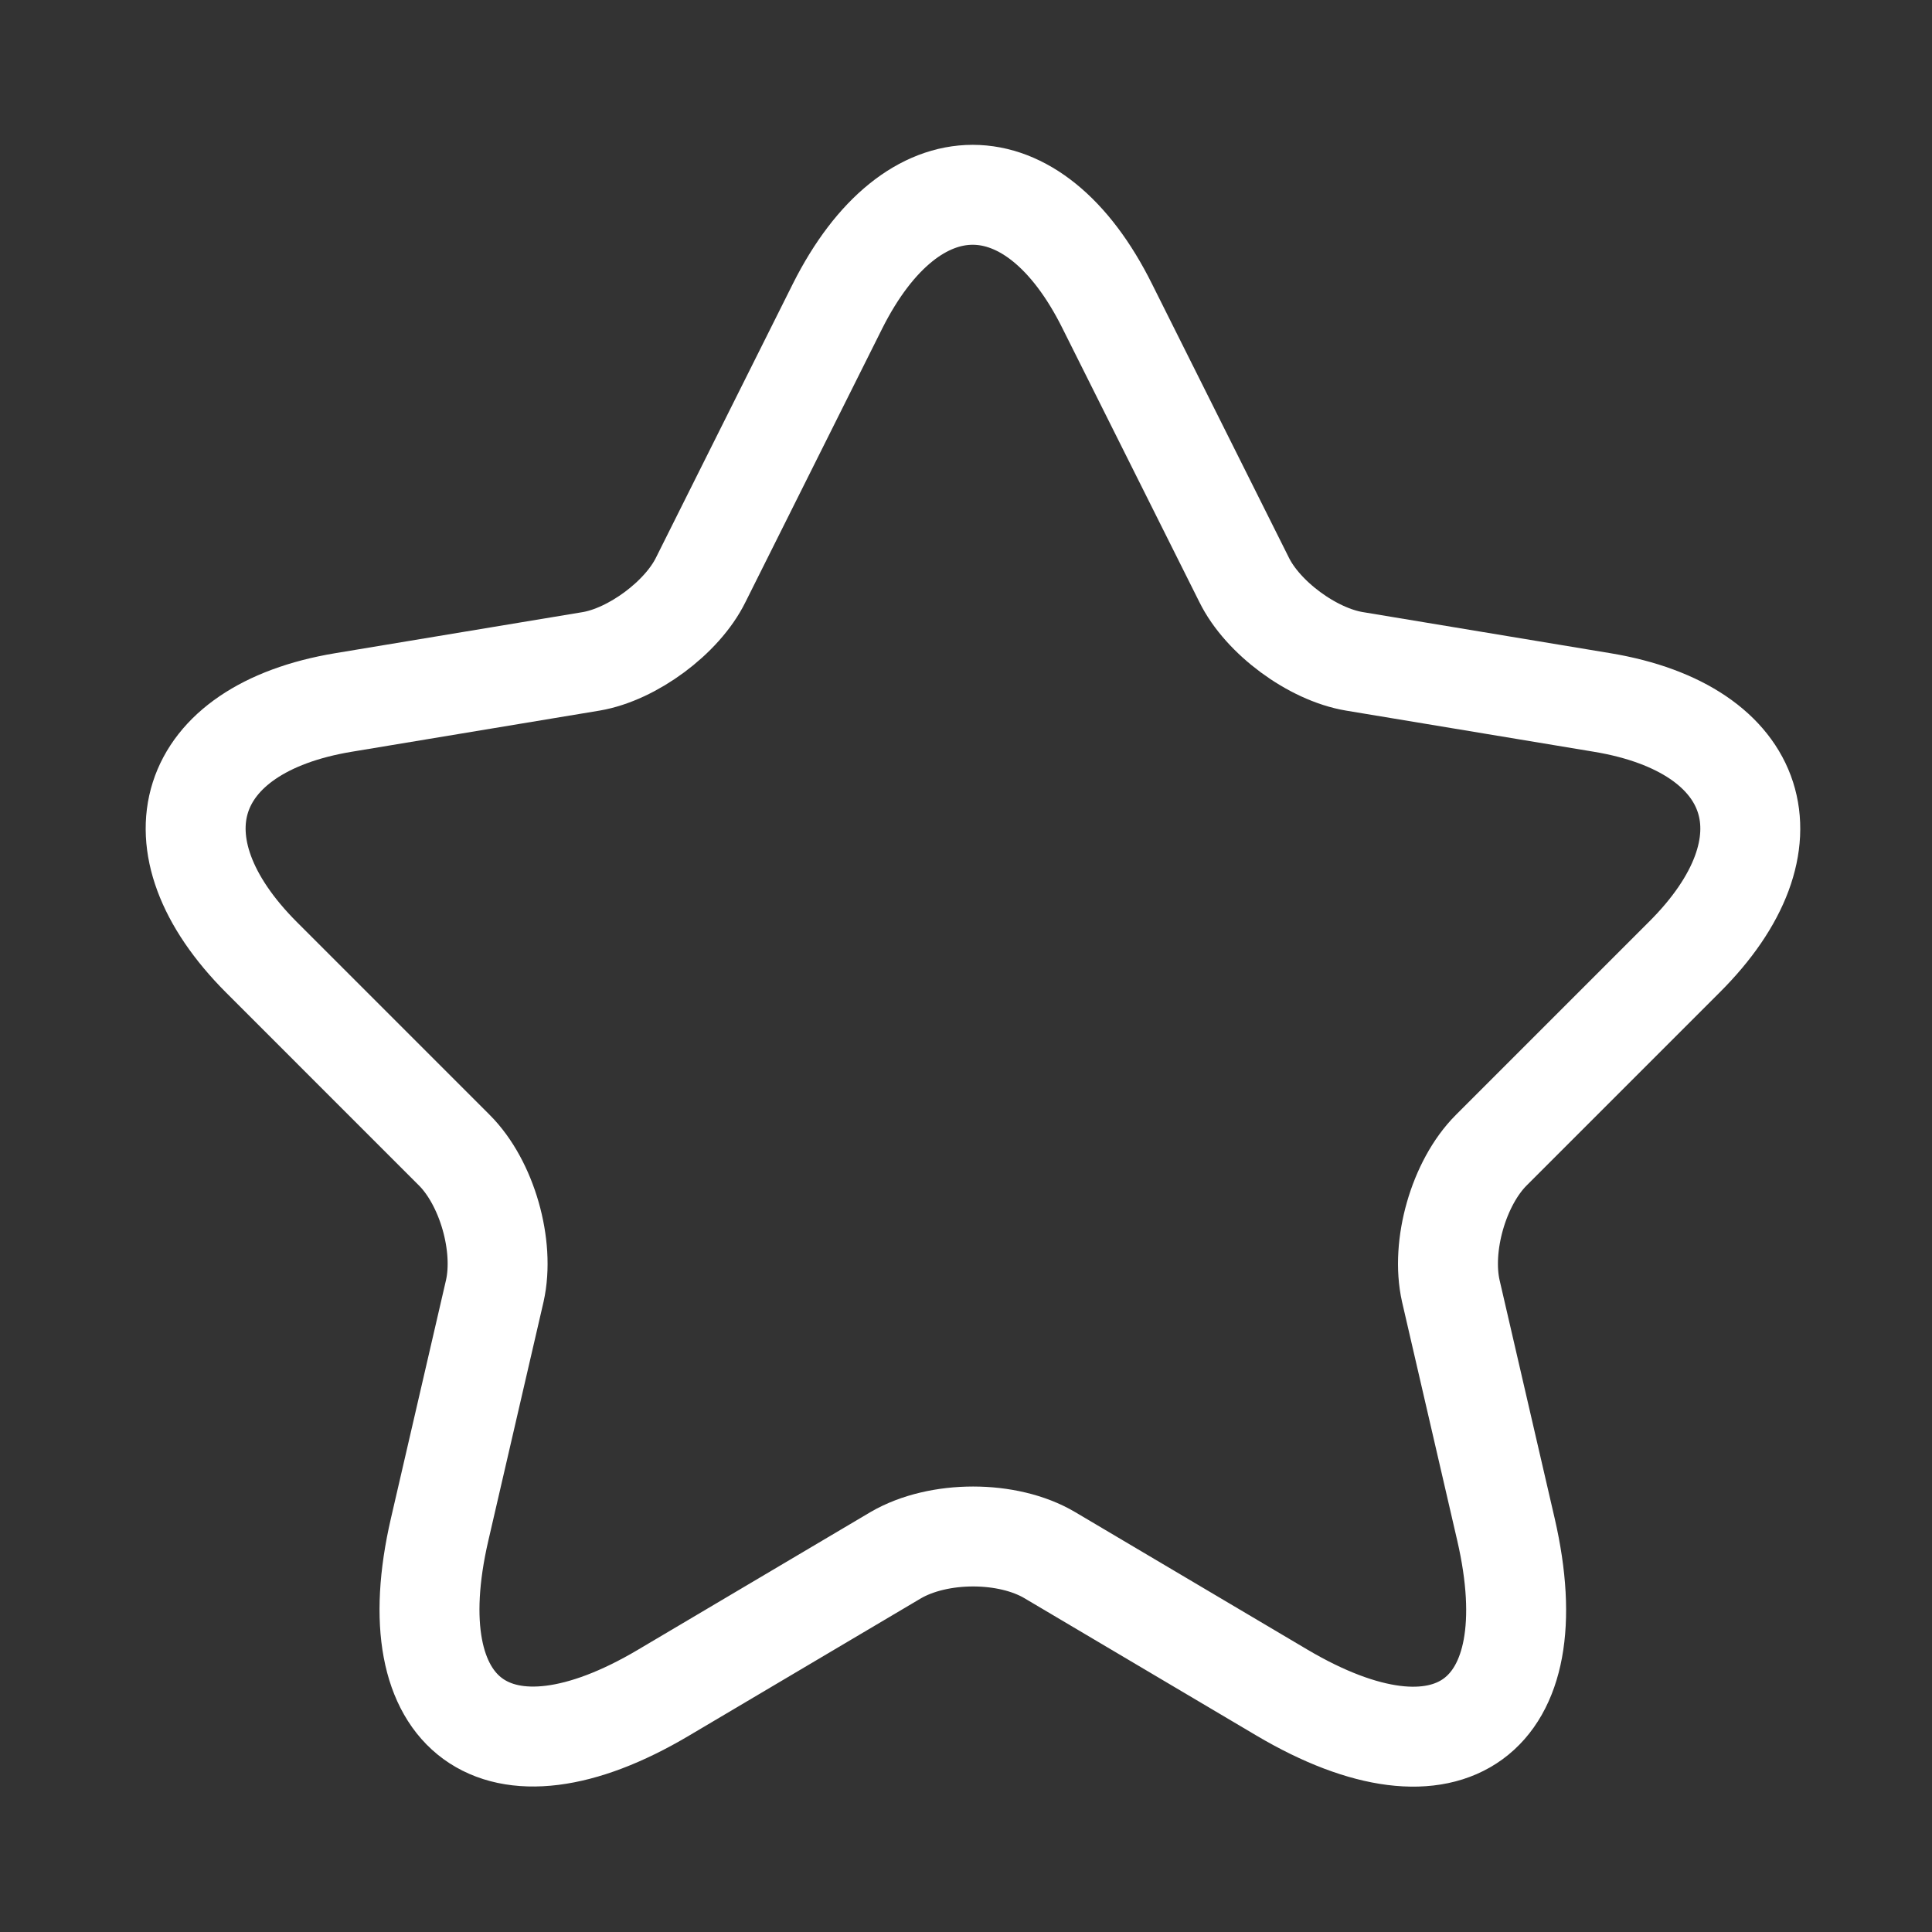
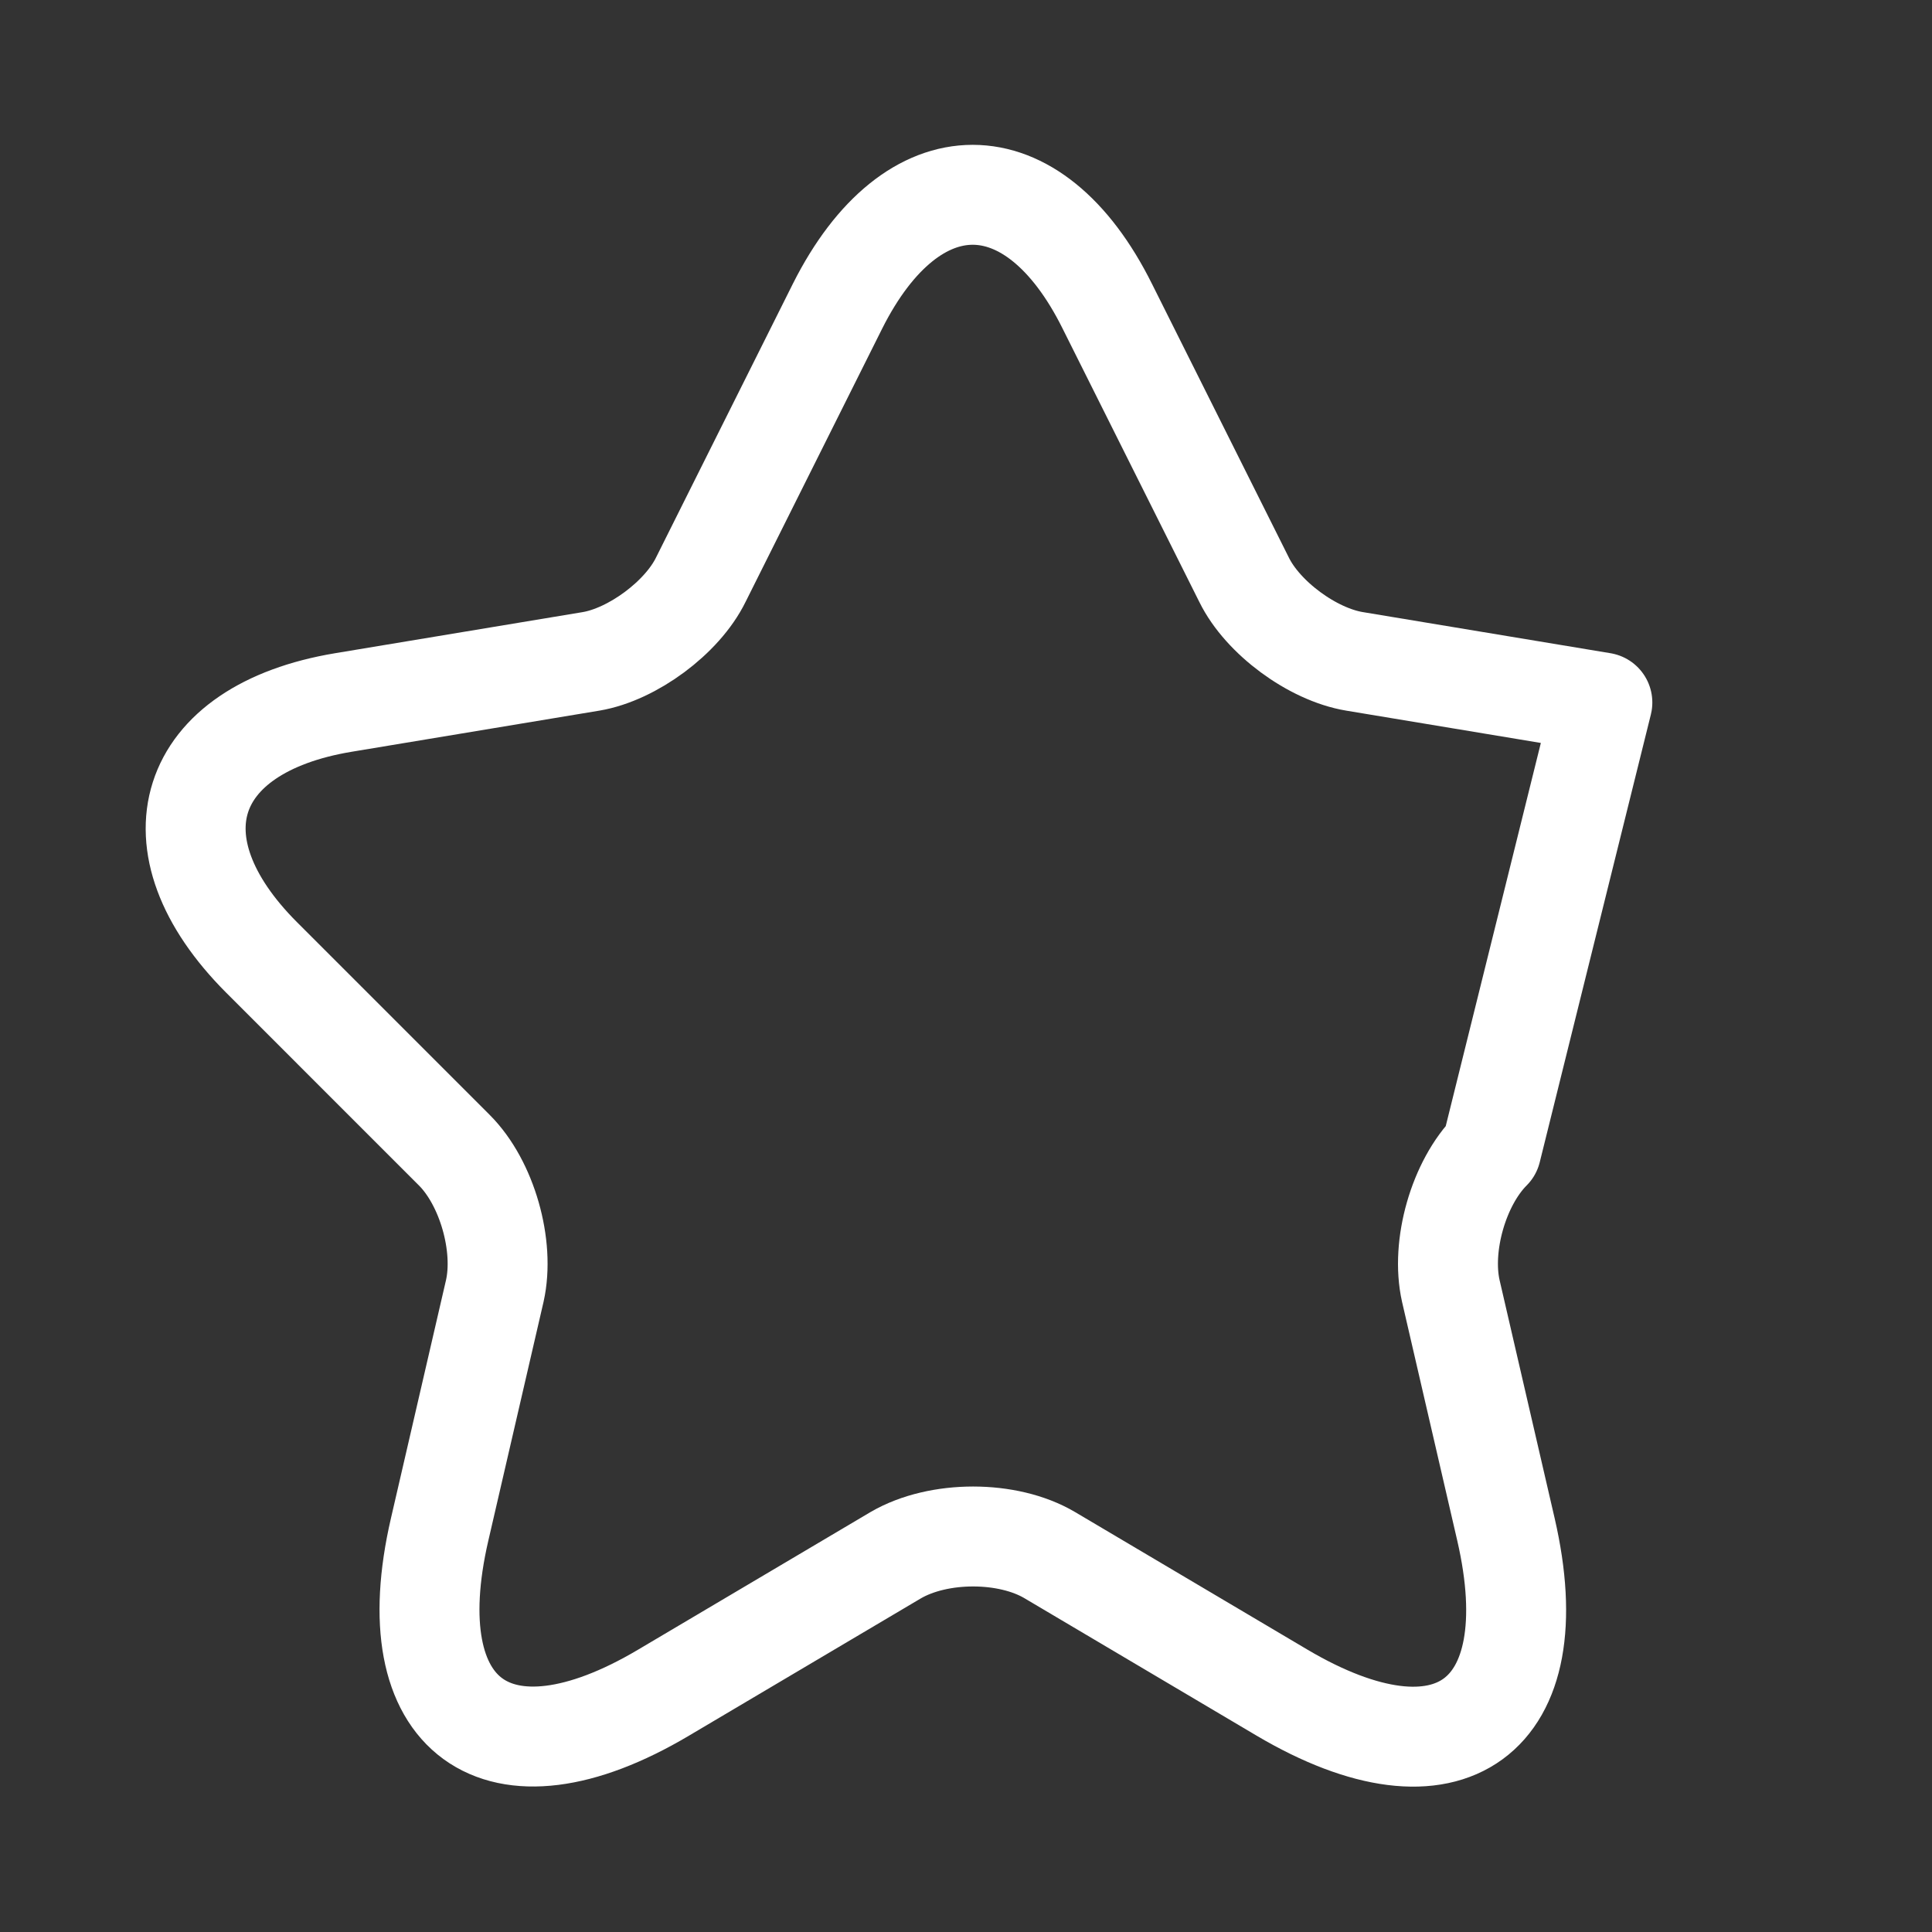
<svg xmlns="http://www.w3.org/2000/svg" width="29" height="29" viewBox="0 0 29 29" fill="none">
  <rect x="0" y="0" width="29" height="29" fill="#333333" stroke="none" />
-   <path d="M16.62 4.595L18.674 8.702C18.954 9.273 19.7 9.822 20.33 9.927L24.052 10.545C26.432 10.942 26.992 12.668 25.277 14.372L22.384 17.265C21.894 17.755 21.625 18.7 21.777 19.377L22.605 22.958C23.259 25.793 21.754 26.89 19.245 25.408L15.757 23.343C15.127 22.97 14.089 22.97 13.447 23.343L9.959 25.408C7.462 26.89 5.945 25.782 6.599 22.958L7.427 19.377C7.579 18.7 7.31 17.755 6.82 17.265L3.927 14.372C2.224 12.668 2.772 10.942 5.152 10.545L8.874 9.927C9.492 9.822 10.239 9.273 10.519 8.702L12.572 4.595C13.692 2.367 15.512 2.367 16.62 4.595Z" stroke="white" stroke-width="1.5" stroke-linecap="round" stroke-linejoin="round" />
+   <path d="M16.62 4.595L18.674 8.702C18.954 9.273 19.7 9.822 20.33 9.927L24.052 10.545L22.384 17.265C21.894 17.755 21.625 18.7 21.777 19.377L22.605 22.958C23.259 25.793 21.754 26.89 19.245 25.408L15.757 23.343C15.127 22.97 14.089 22.97 13.447 23.343L9.959 25.408C7.462 26.89 5.945 25.782 6.599 22.958L7.427 19.377C7.579 18.7 7.31 17.755 6.82 17.265L3.927 14.372C2.224 12.668 2.772 10.942 5.152 10.545L8.874 9.927C9.492 9.822 10.239 9.273 10.519 8.702L12.572 4.595C13.692 2.367 15.512 2.367 16.62 4.595Z" stroke="white" stroke-width="1.5" stroke-linecap="round" stroke-linejoin="round" />
</svg>